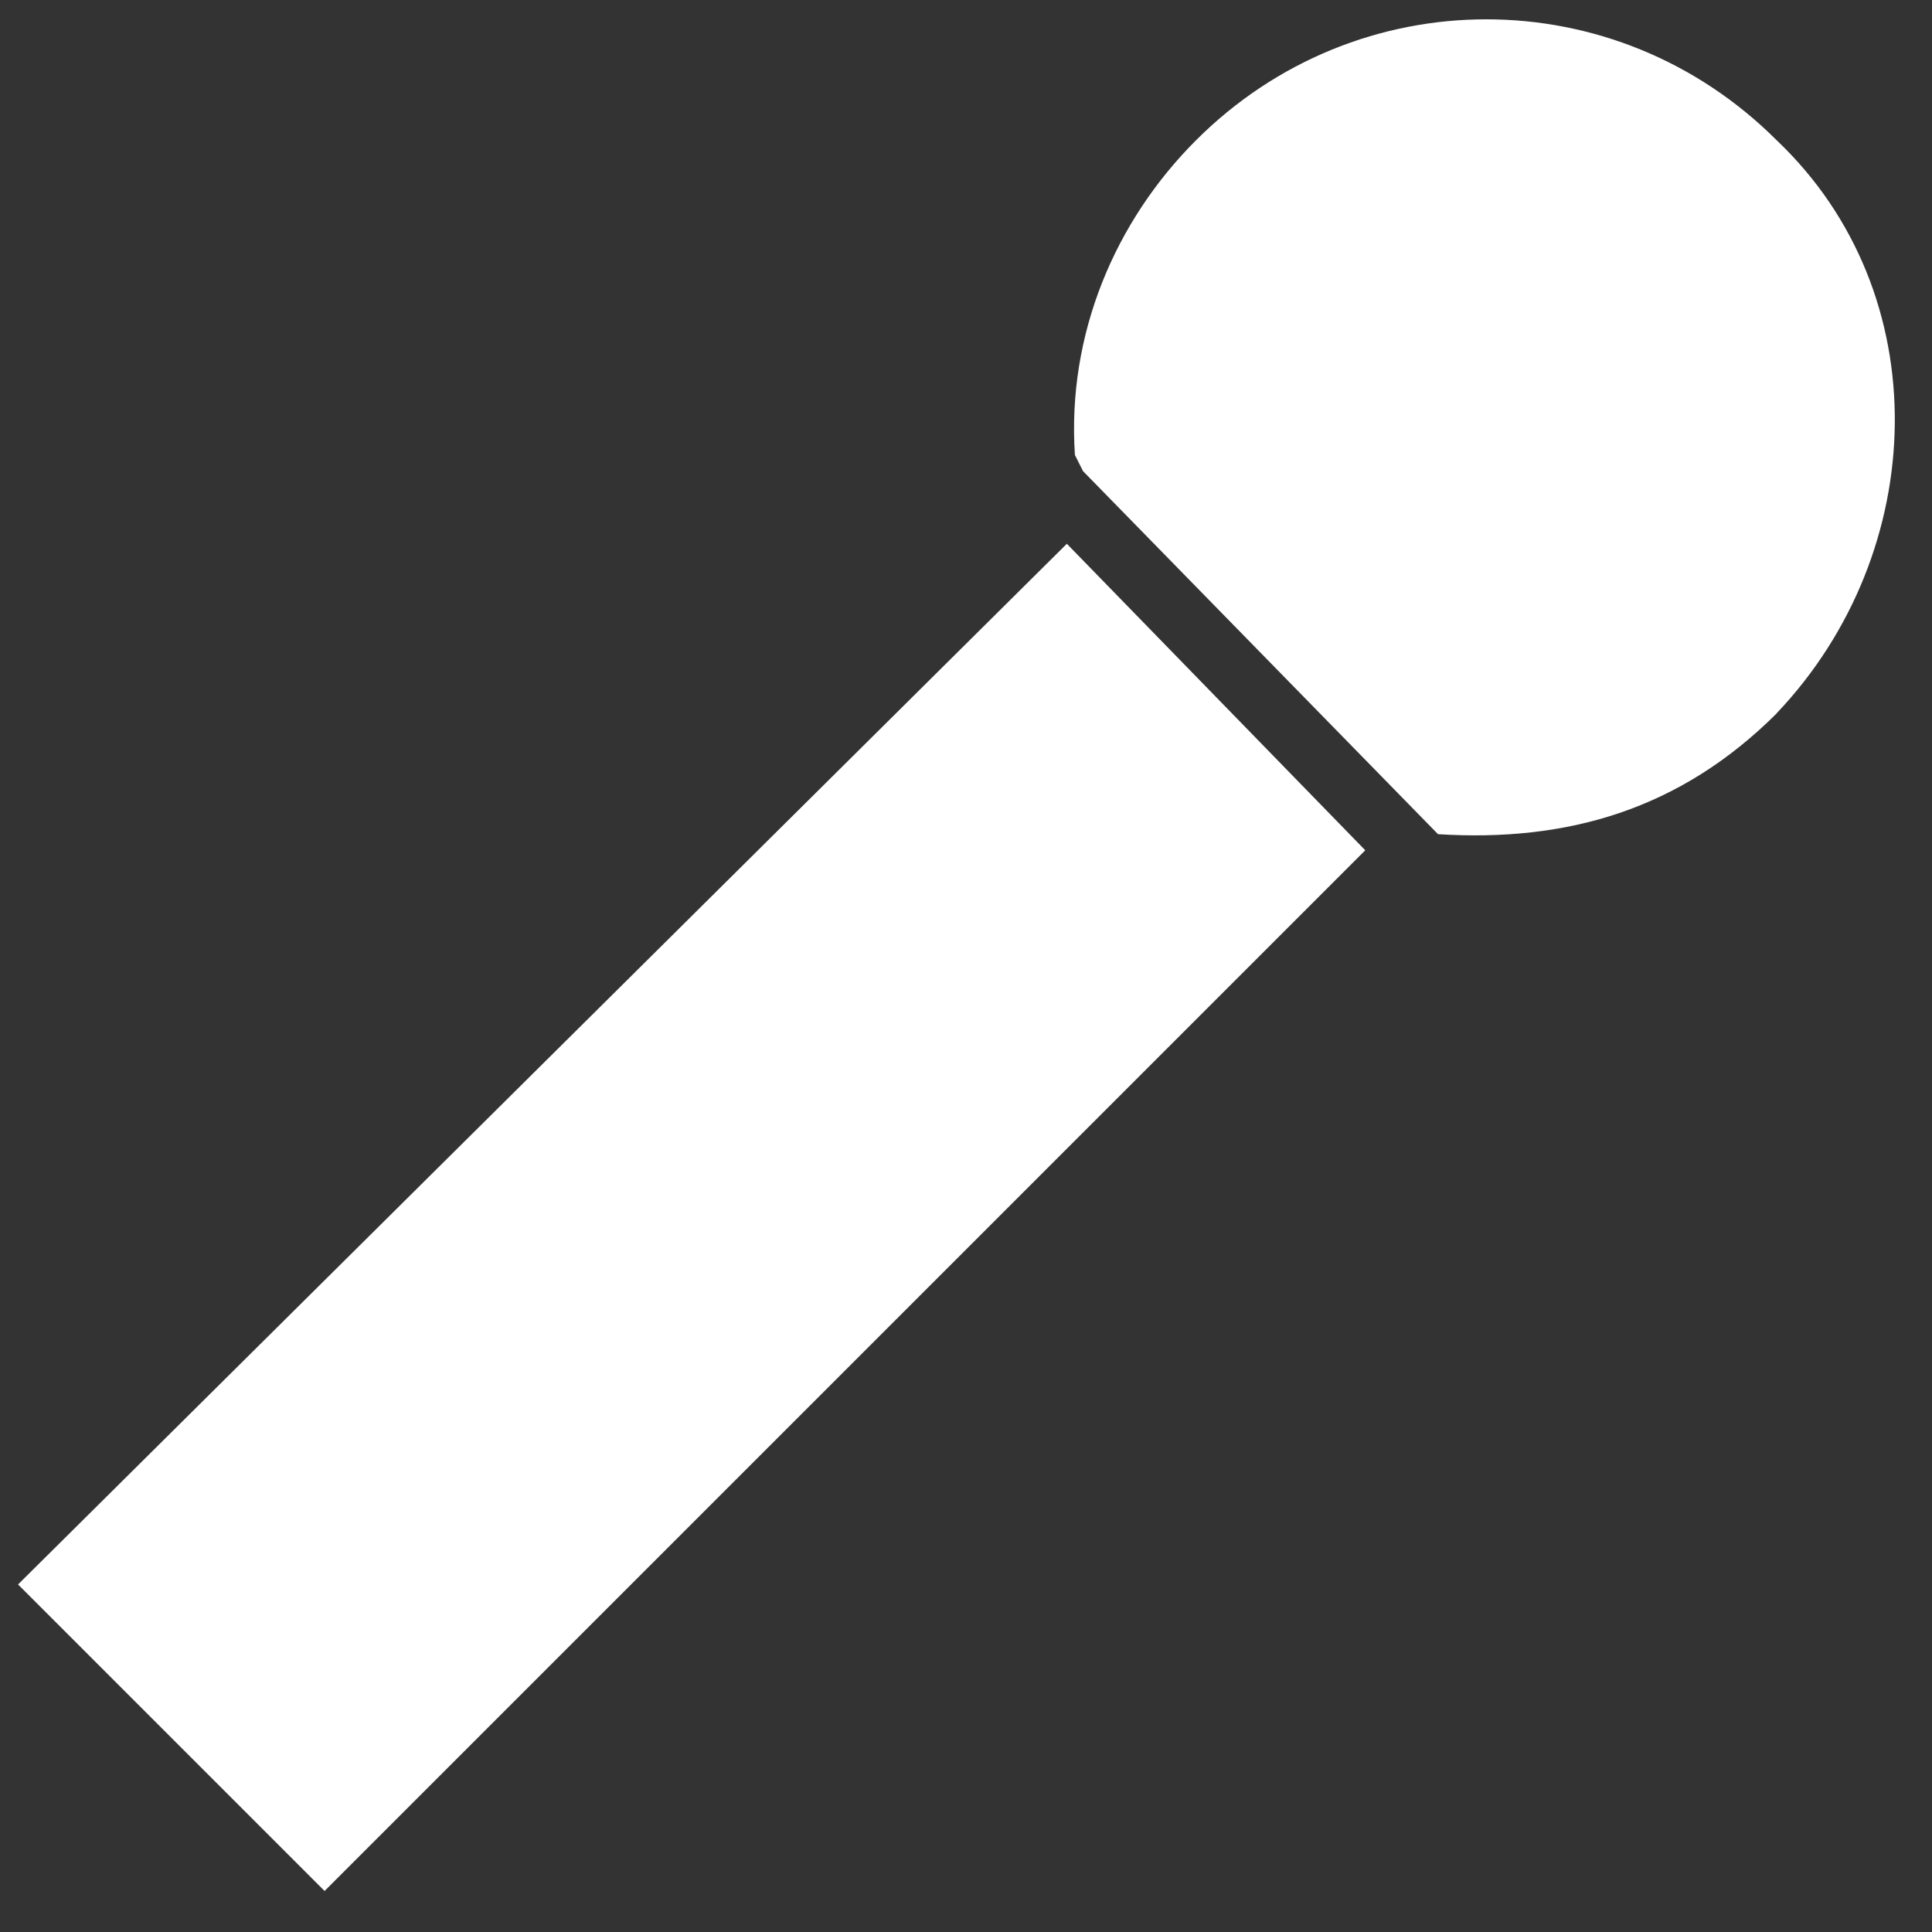
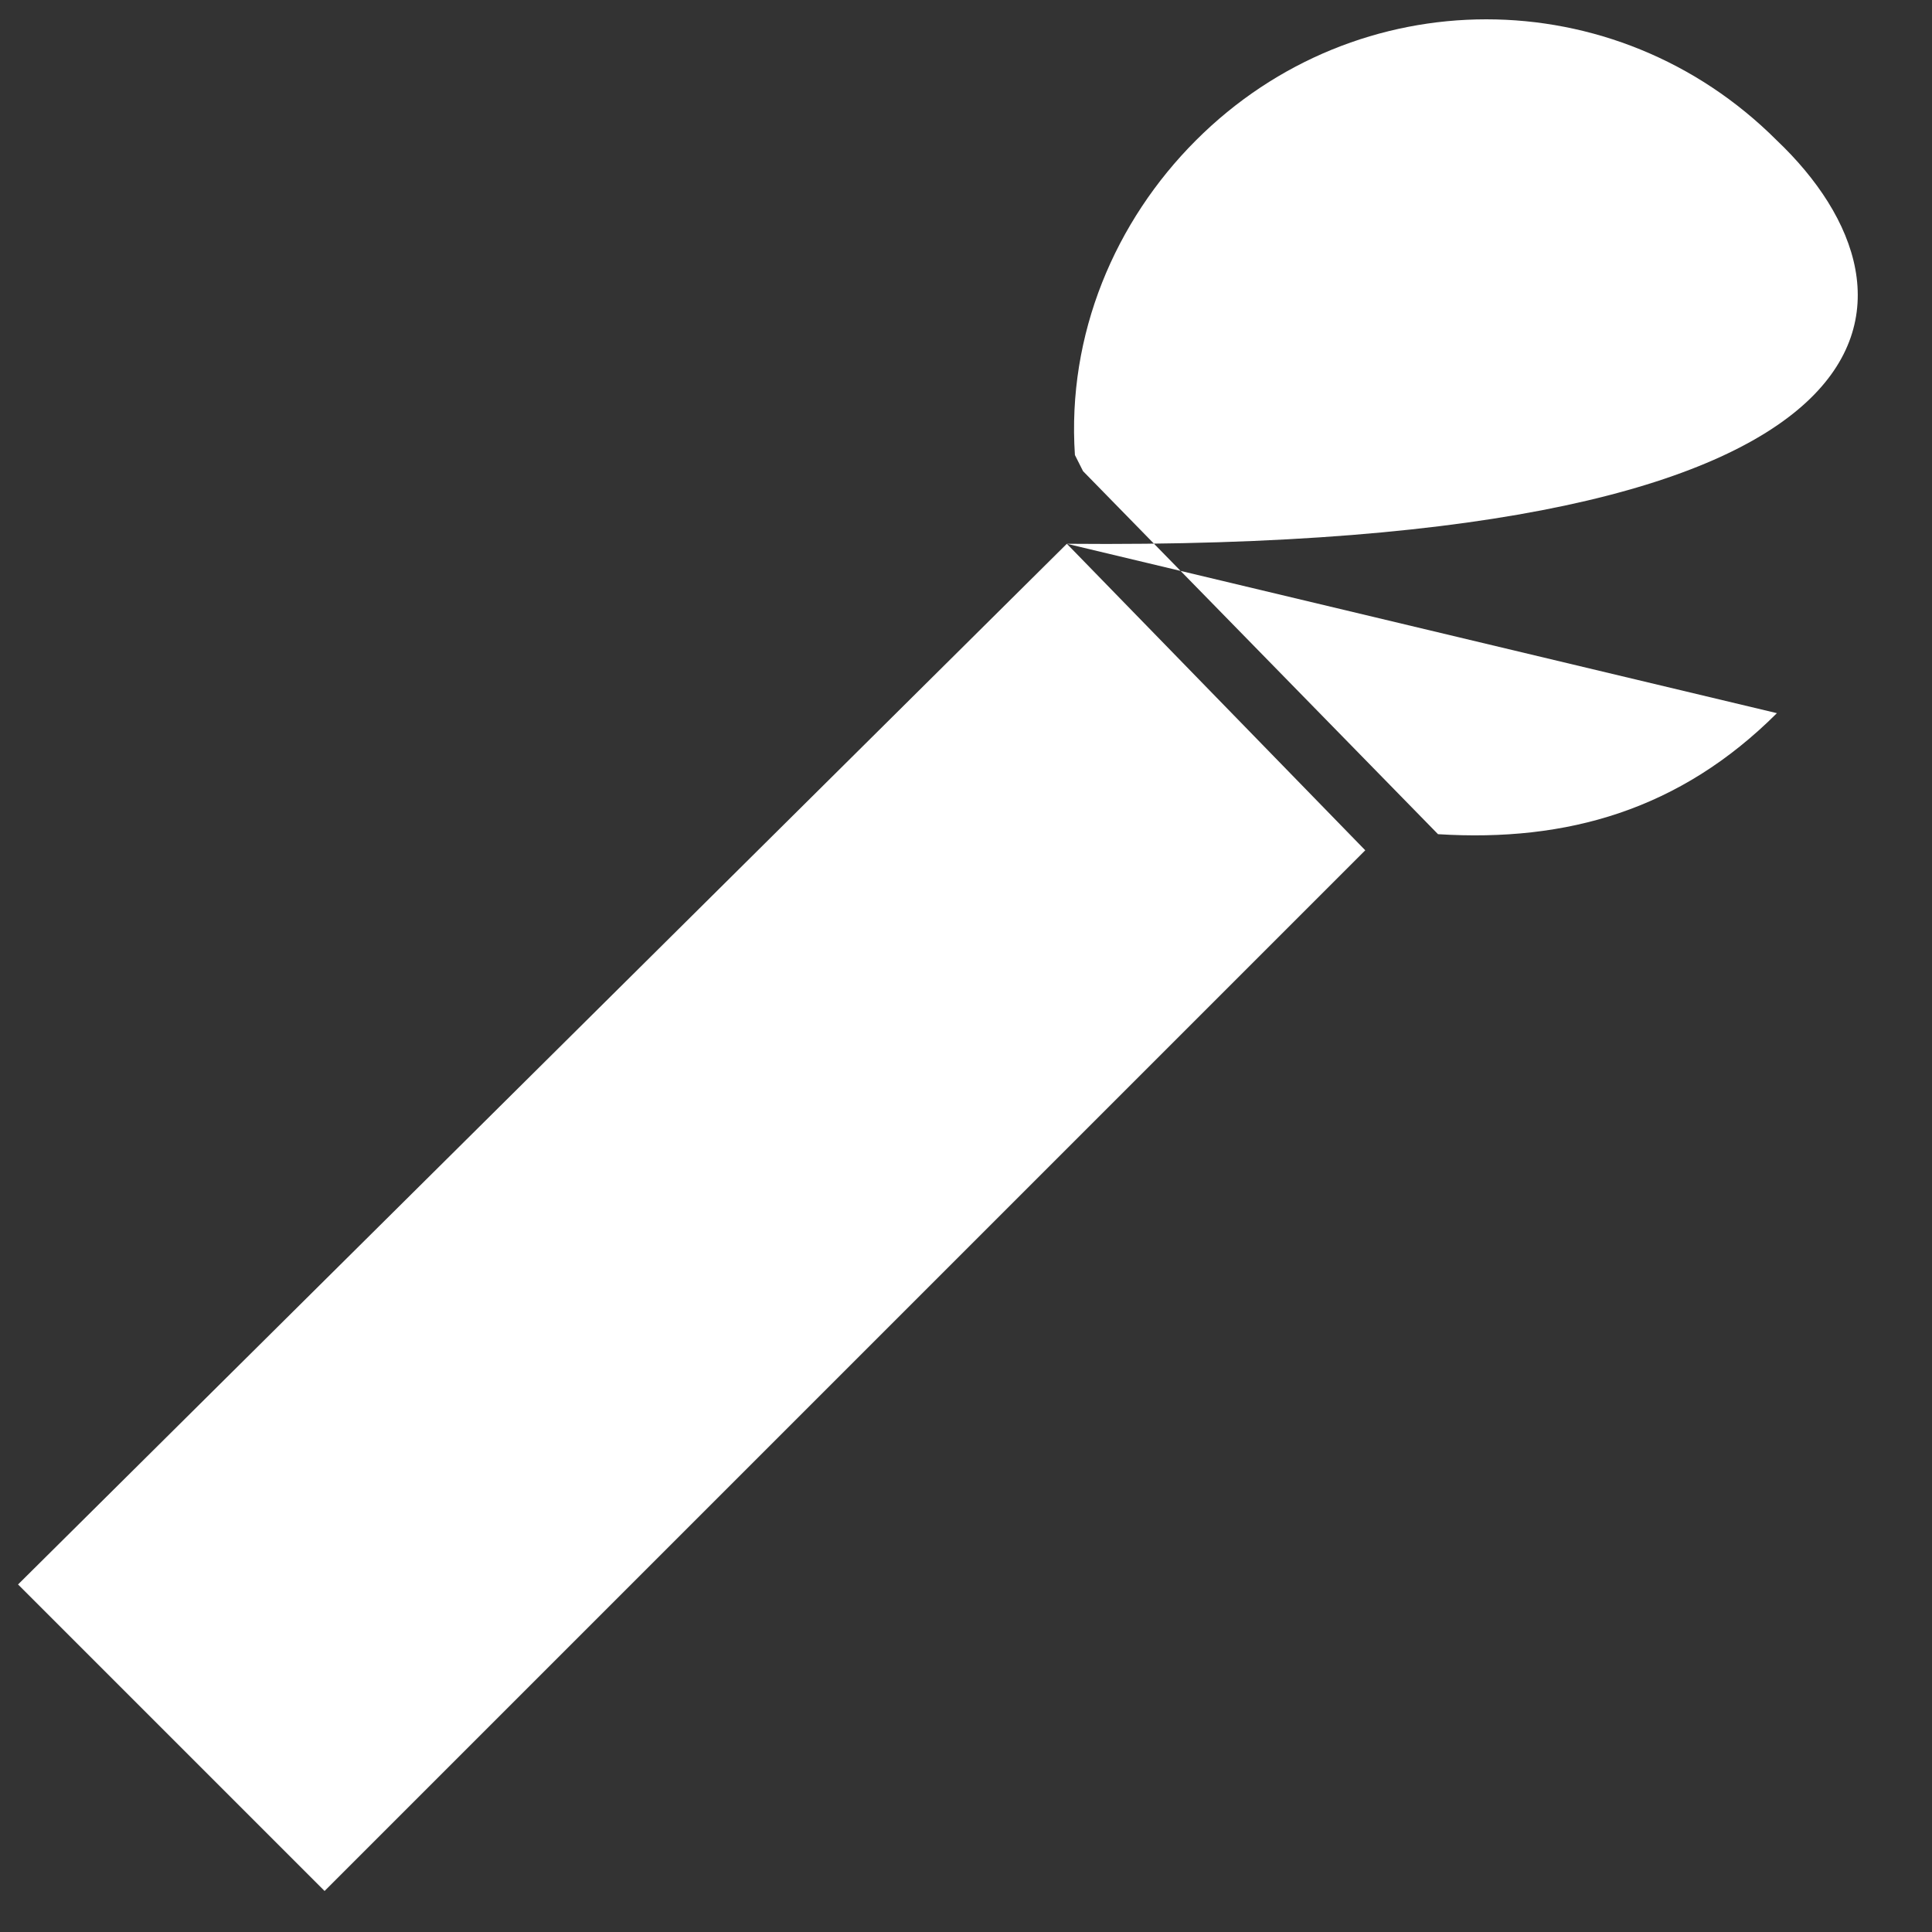
<svg xmlns="http://www.w3.org/2000/svg" width="35" height="35" viewBox="0 0 35 35" fill="none">
  <rect x="0" y="0" width="35" height="35" fill="#333333" stroke="none" />
-   <path d="M19.327 9.851L0.327 28.704L5.88 34.257L24.733 15.404L19.327 9.851ZM32.188 12.919C34.965 9.995 35.112 5.319 32.188 2.543C29.264 -0.381 24.587 -0.381 21.665 2.543C20.203 4.005 19.327 6.051 19.473 8.243L19.62 8.535L26.051 15.112C28.39 15.258 30.435 14.672 32.19 12.92L32.188 12.919Z" fill="white" />
+   <path d="M19.327 9.851L0.327 28.704L5.88 34.257L24.733 15.404L19.327 9.851ZC34.965 9.995 35.112 5.319 32.188 2.543C29.264 -0.381 24.587 -0.381 21.665 2.543C20.203 4.005 19.327 6.051 19.473 8.243L19.62 8.535L26.051 15.112C28.39 15.258 30.435 14.672 32.19 12.92L32.188 12.919Z" fill="white" />
</svg>